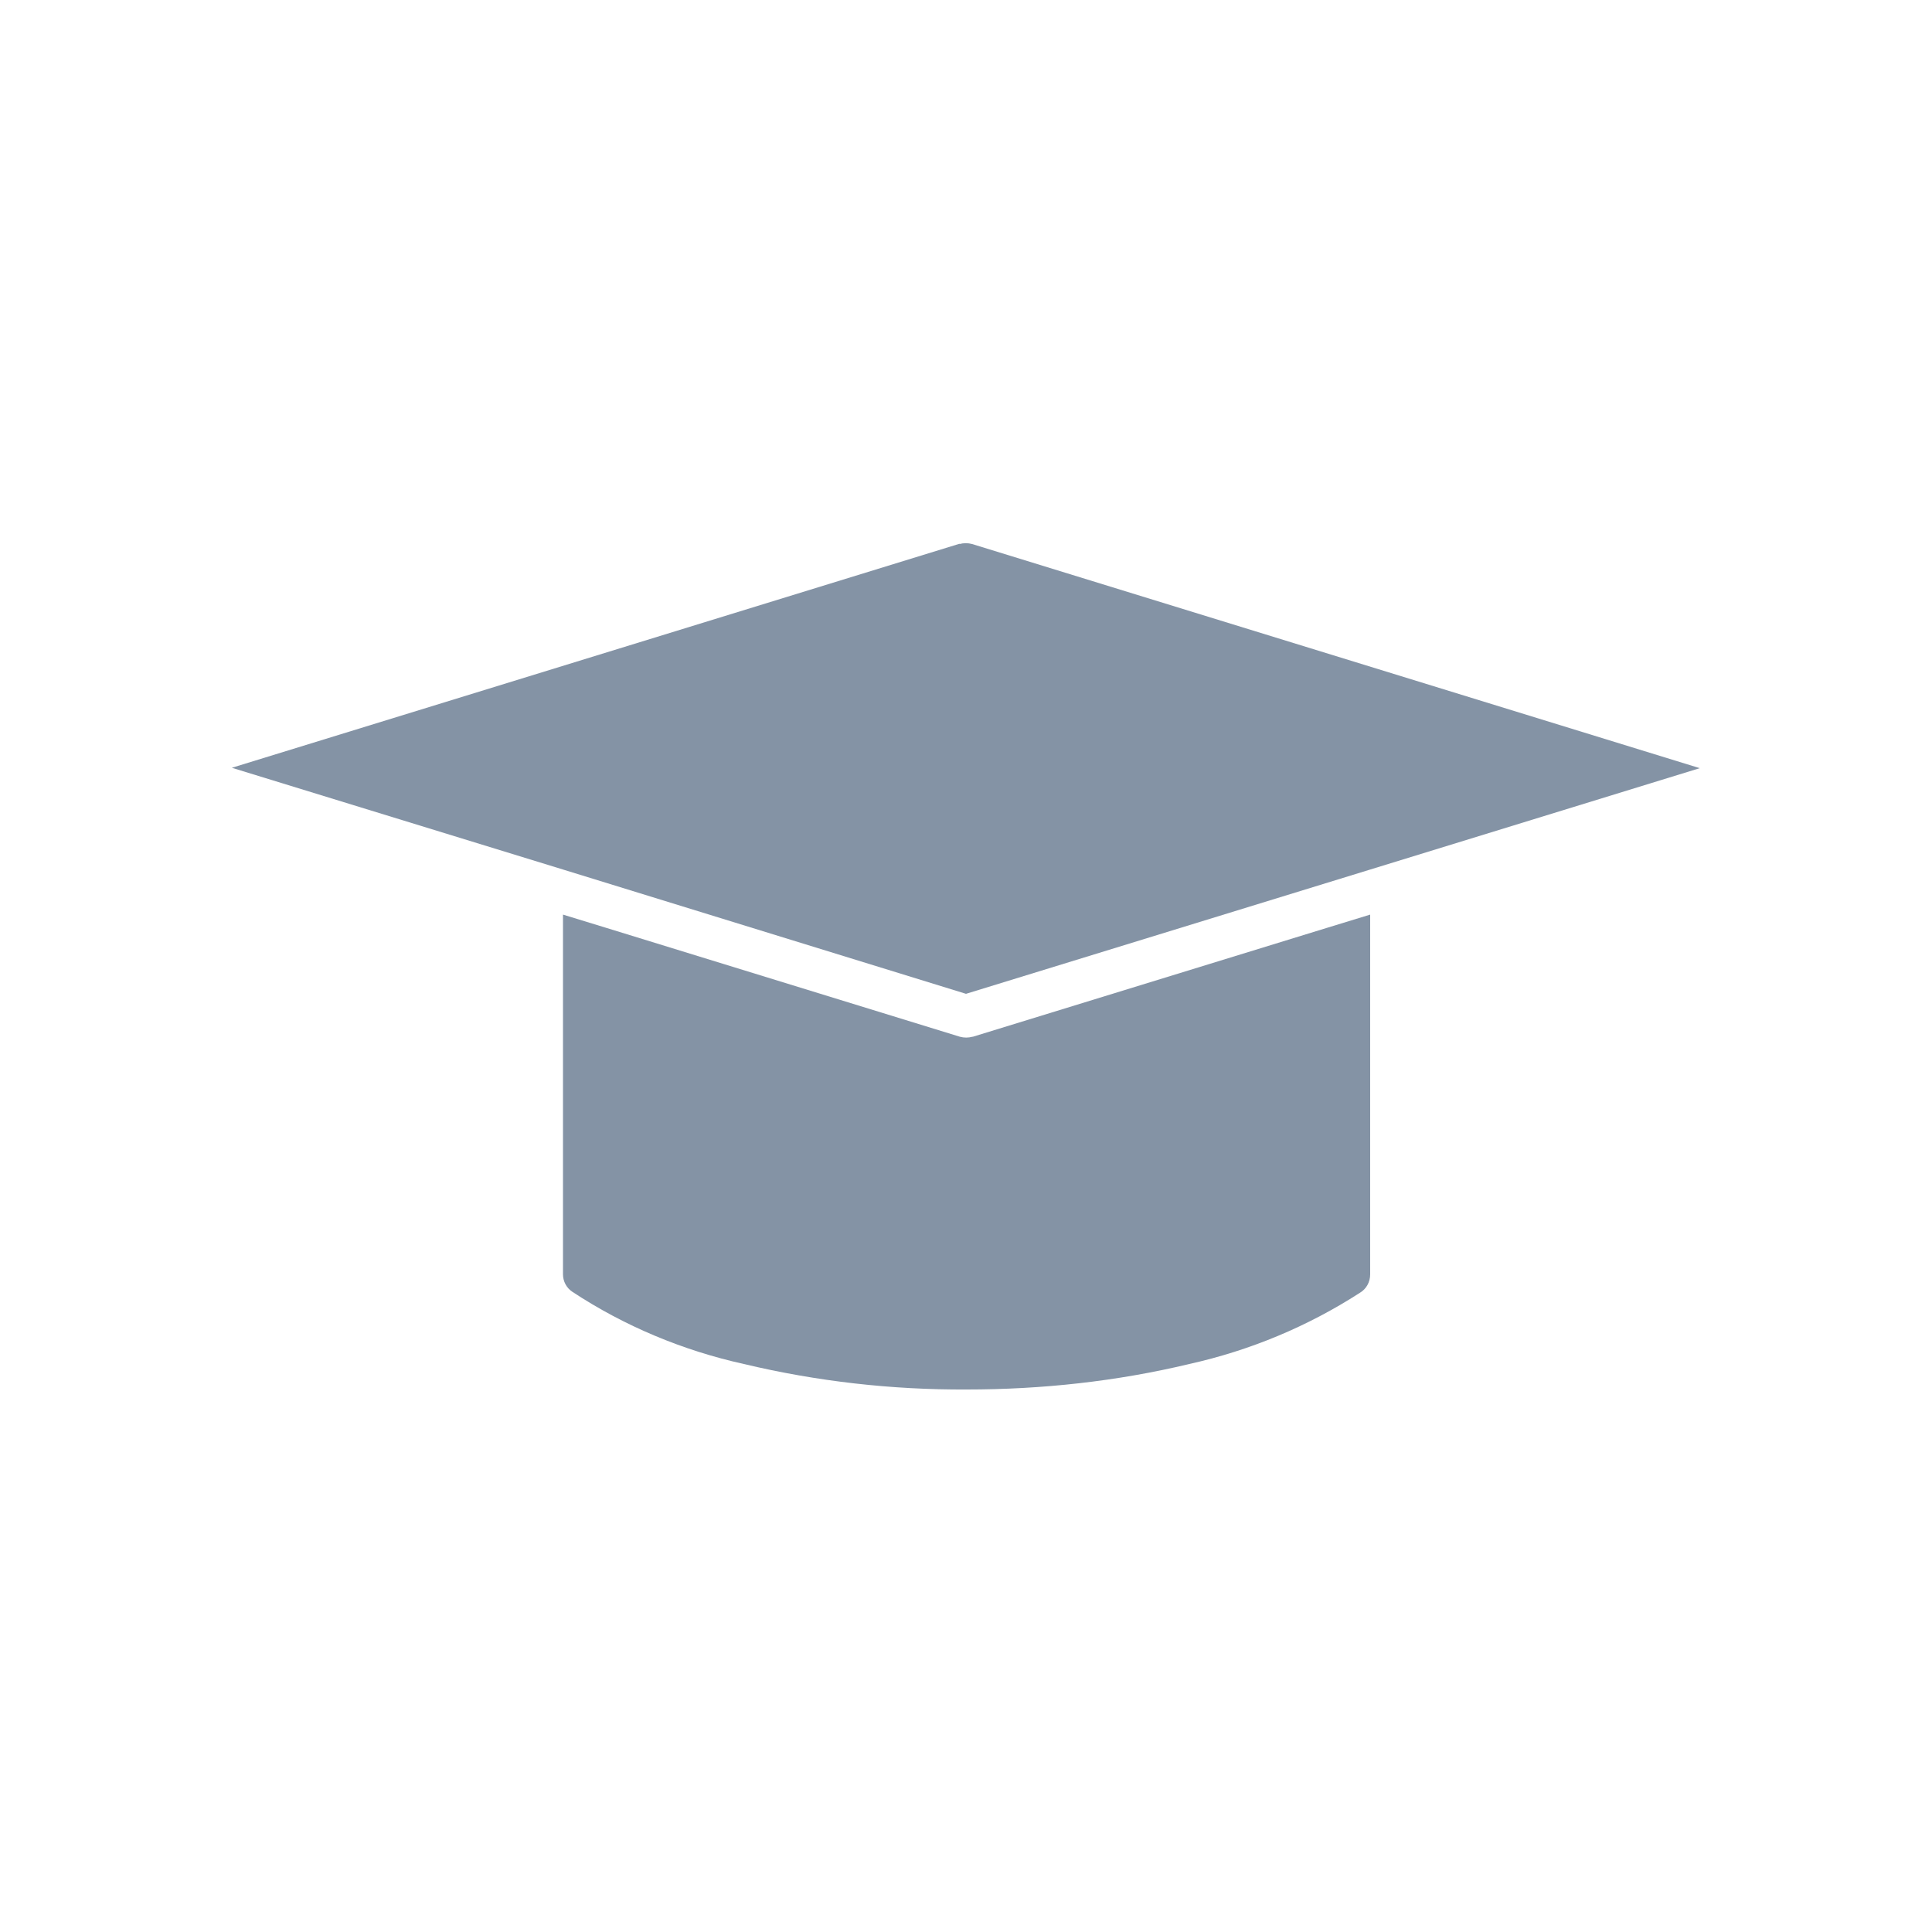
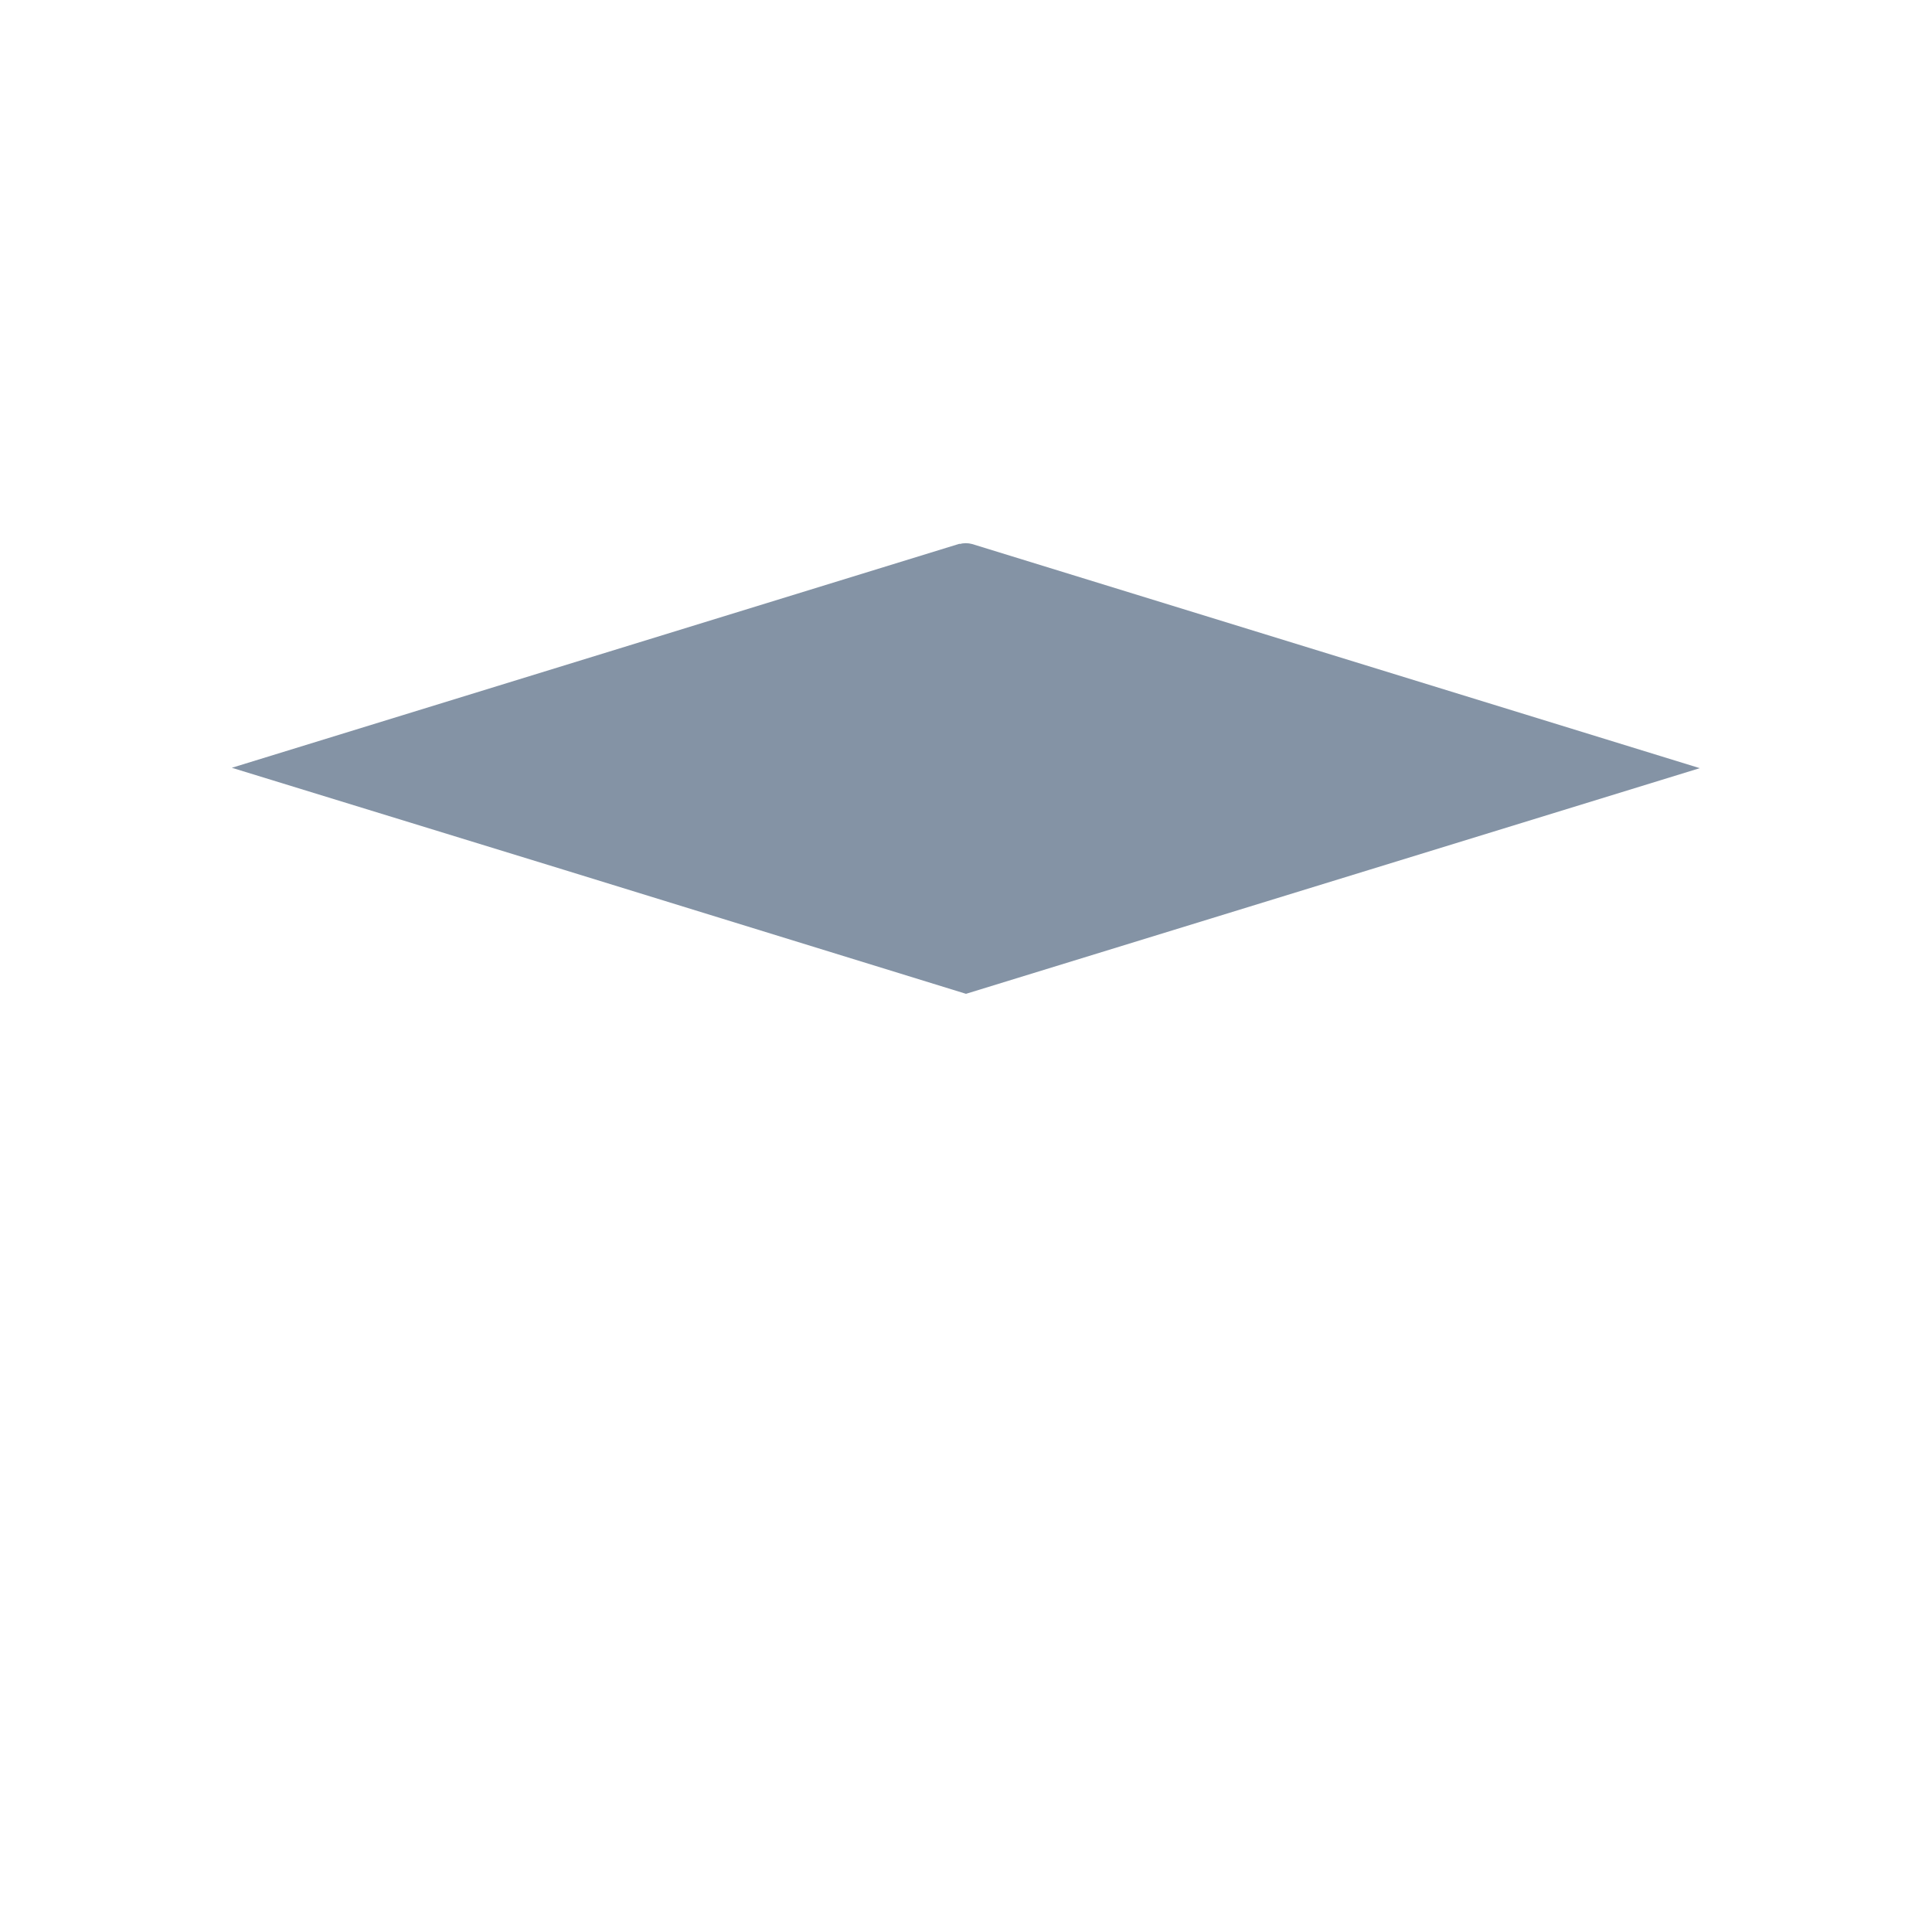
<svg xmlns="http://www.w3.org/2000/svg" id="arte" viewBox="0 0 50 50">
  <defs>
    <style>      .cls-1 {        fill: #8493a5;        stroke-width: 0px;      }    </style>
  </defs>
-   <path class="cls-1" d="M25.17,26.83c-.11.03-.22.03-.33,0l-9.16-2.82-1.11-.34v9.31c0,.18.09.35.24.45,1.35.89,2.86,1.52,4.44,1.87,1.89.45,3.82.67,5.77.66,1.94,0,3.88-.21,5.76-.66,1.57-.35,3.06-.97,4.41-1.84.17-.1.27-.28.27-.48v-9.31l-1.11.34-9.17,2.82Z" />
  <path class="cls-1" d="M24.84,14.07l-18.84,5.8,8.56,2.63h0s10.44,3.22,10.44,3.22l10.44-3.21h0s8.55-2.63,8.55-2.63l-18.83-5.8c-.11-.03-.22-.03-.33,0Z" />
</svg>